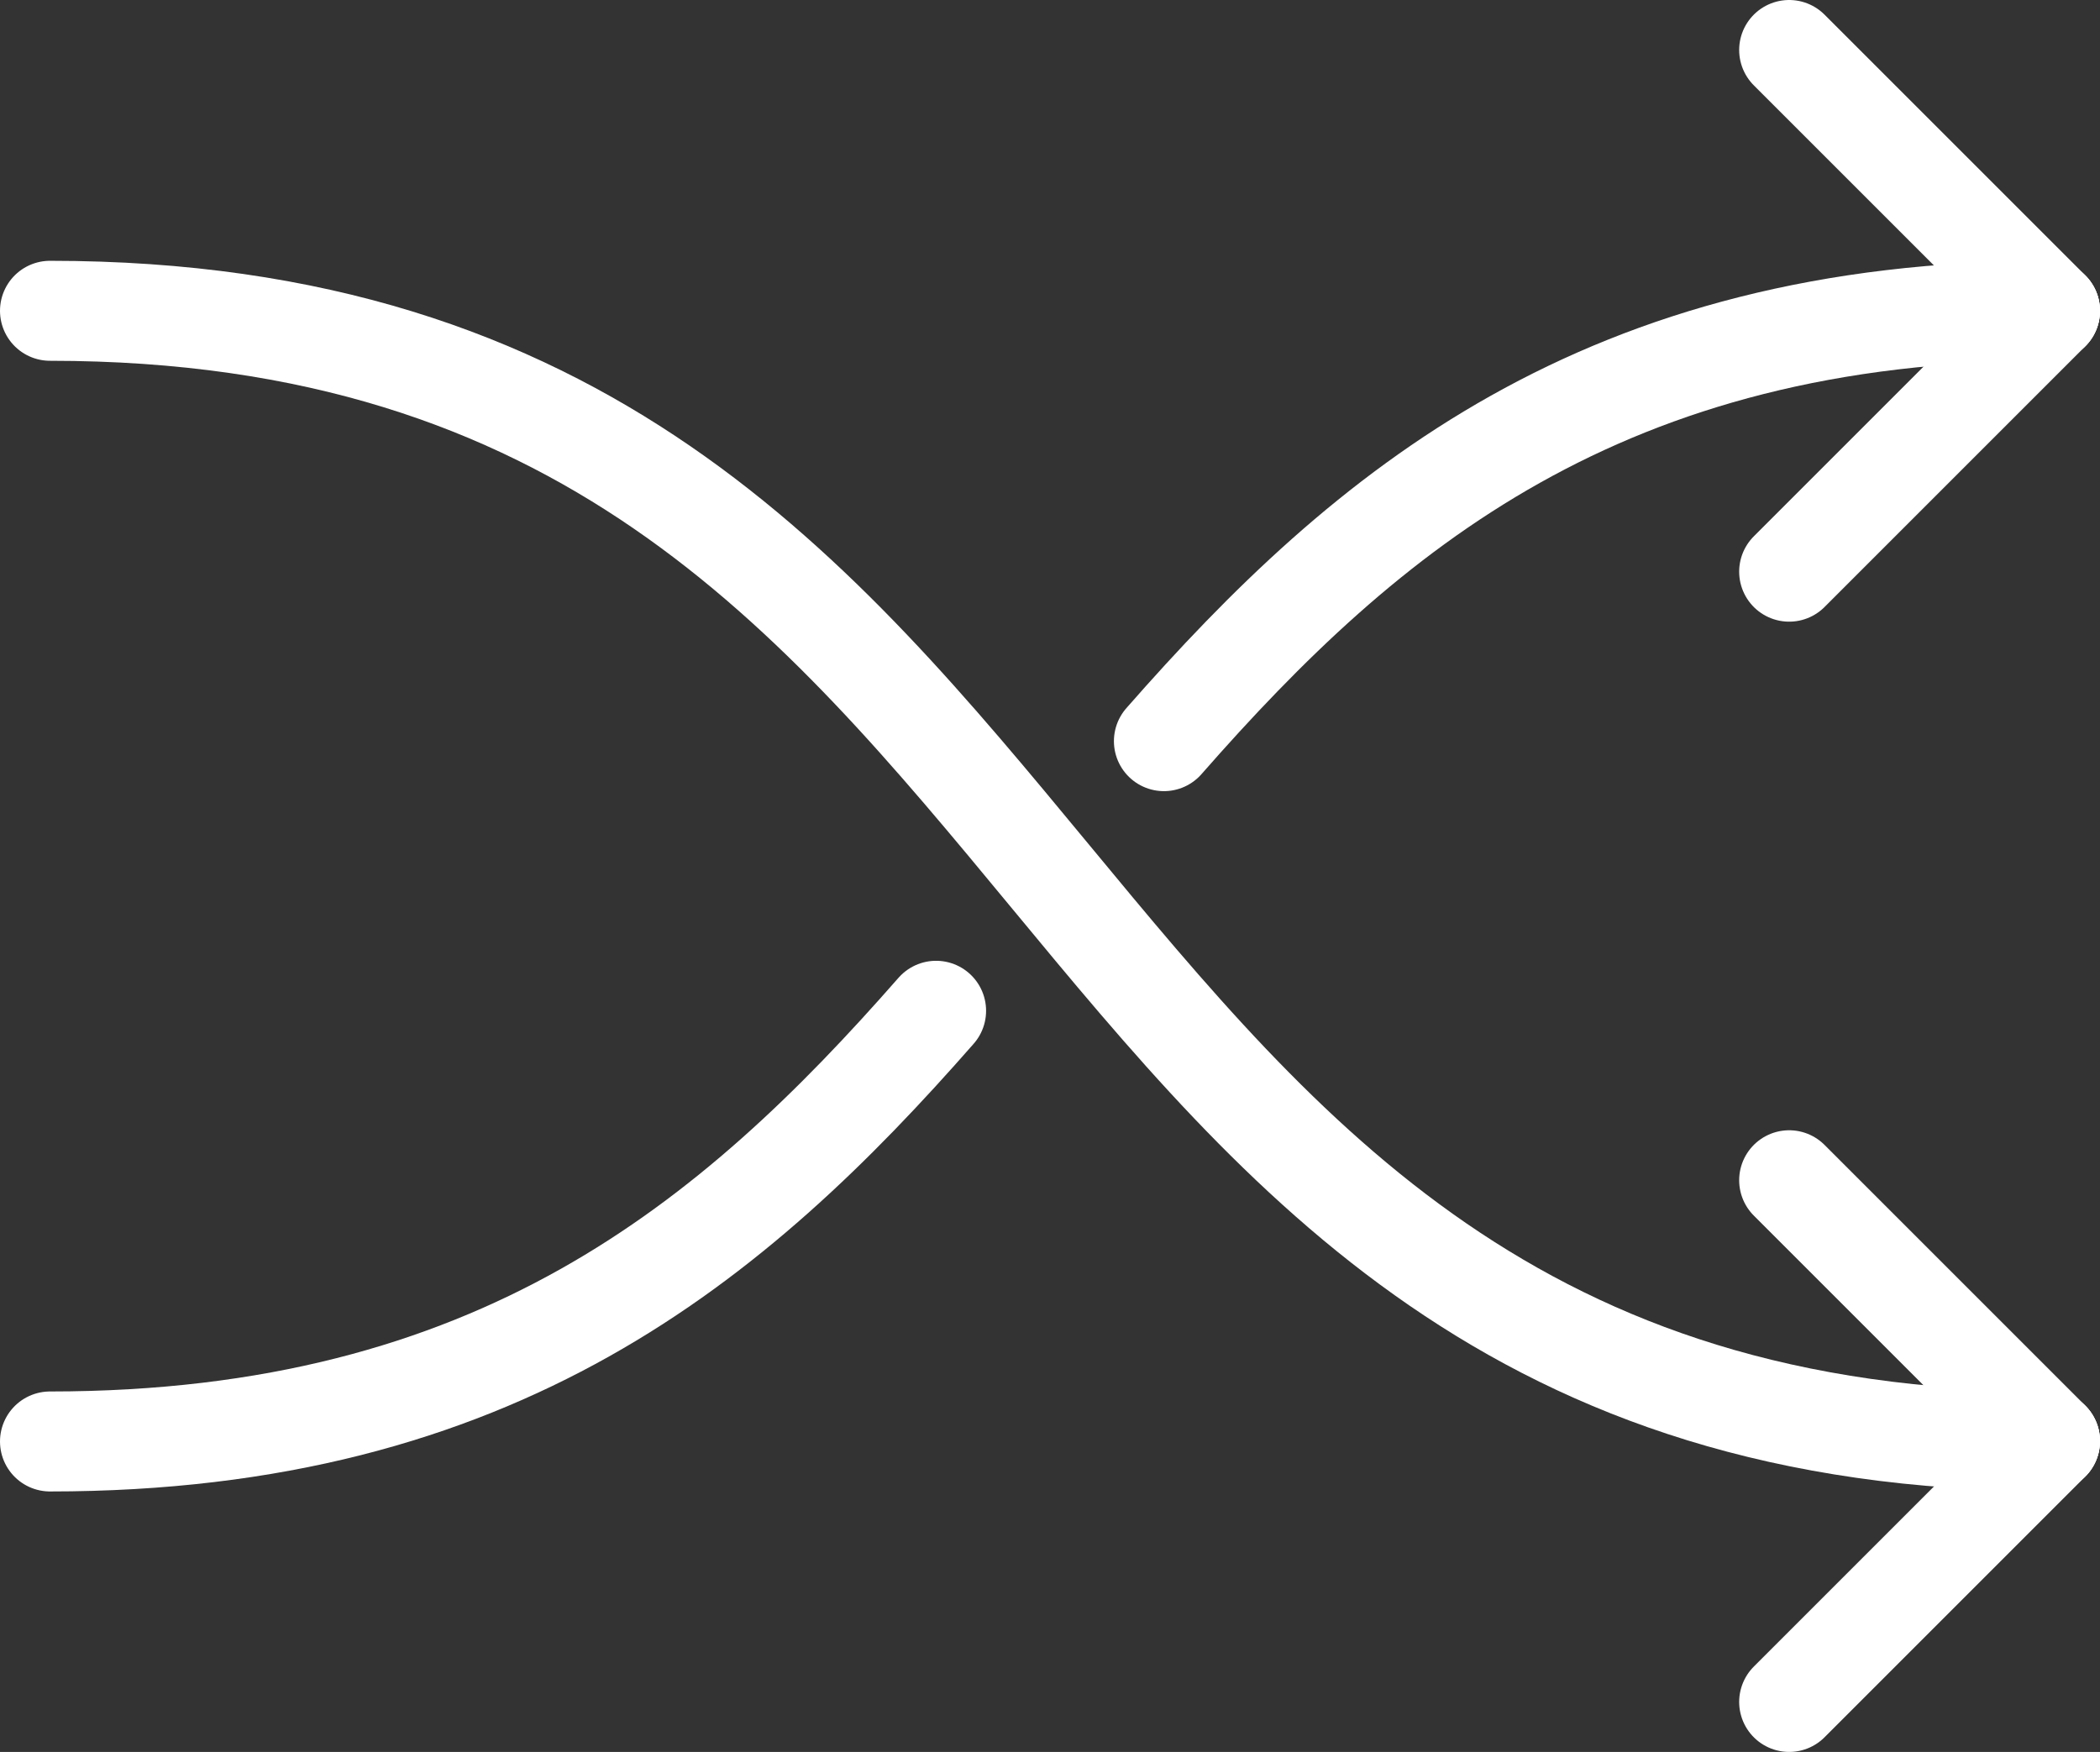
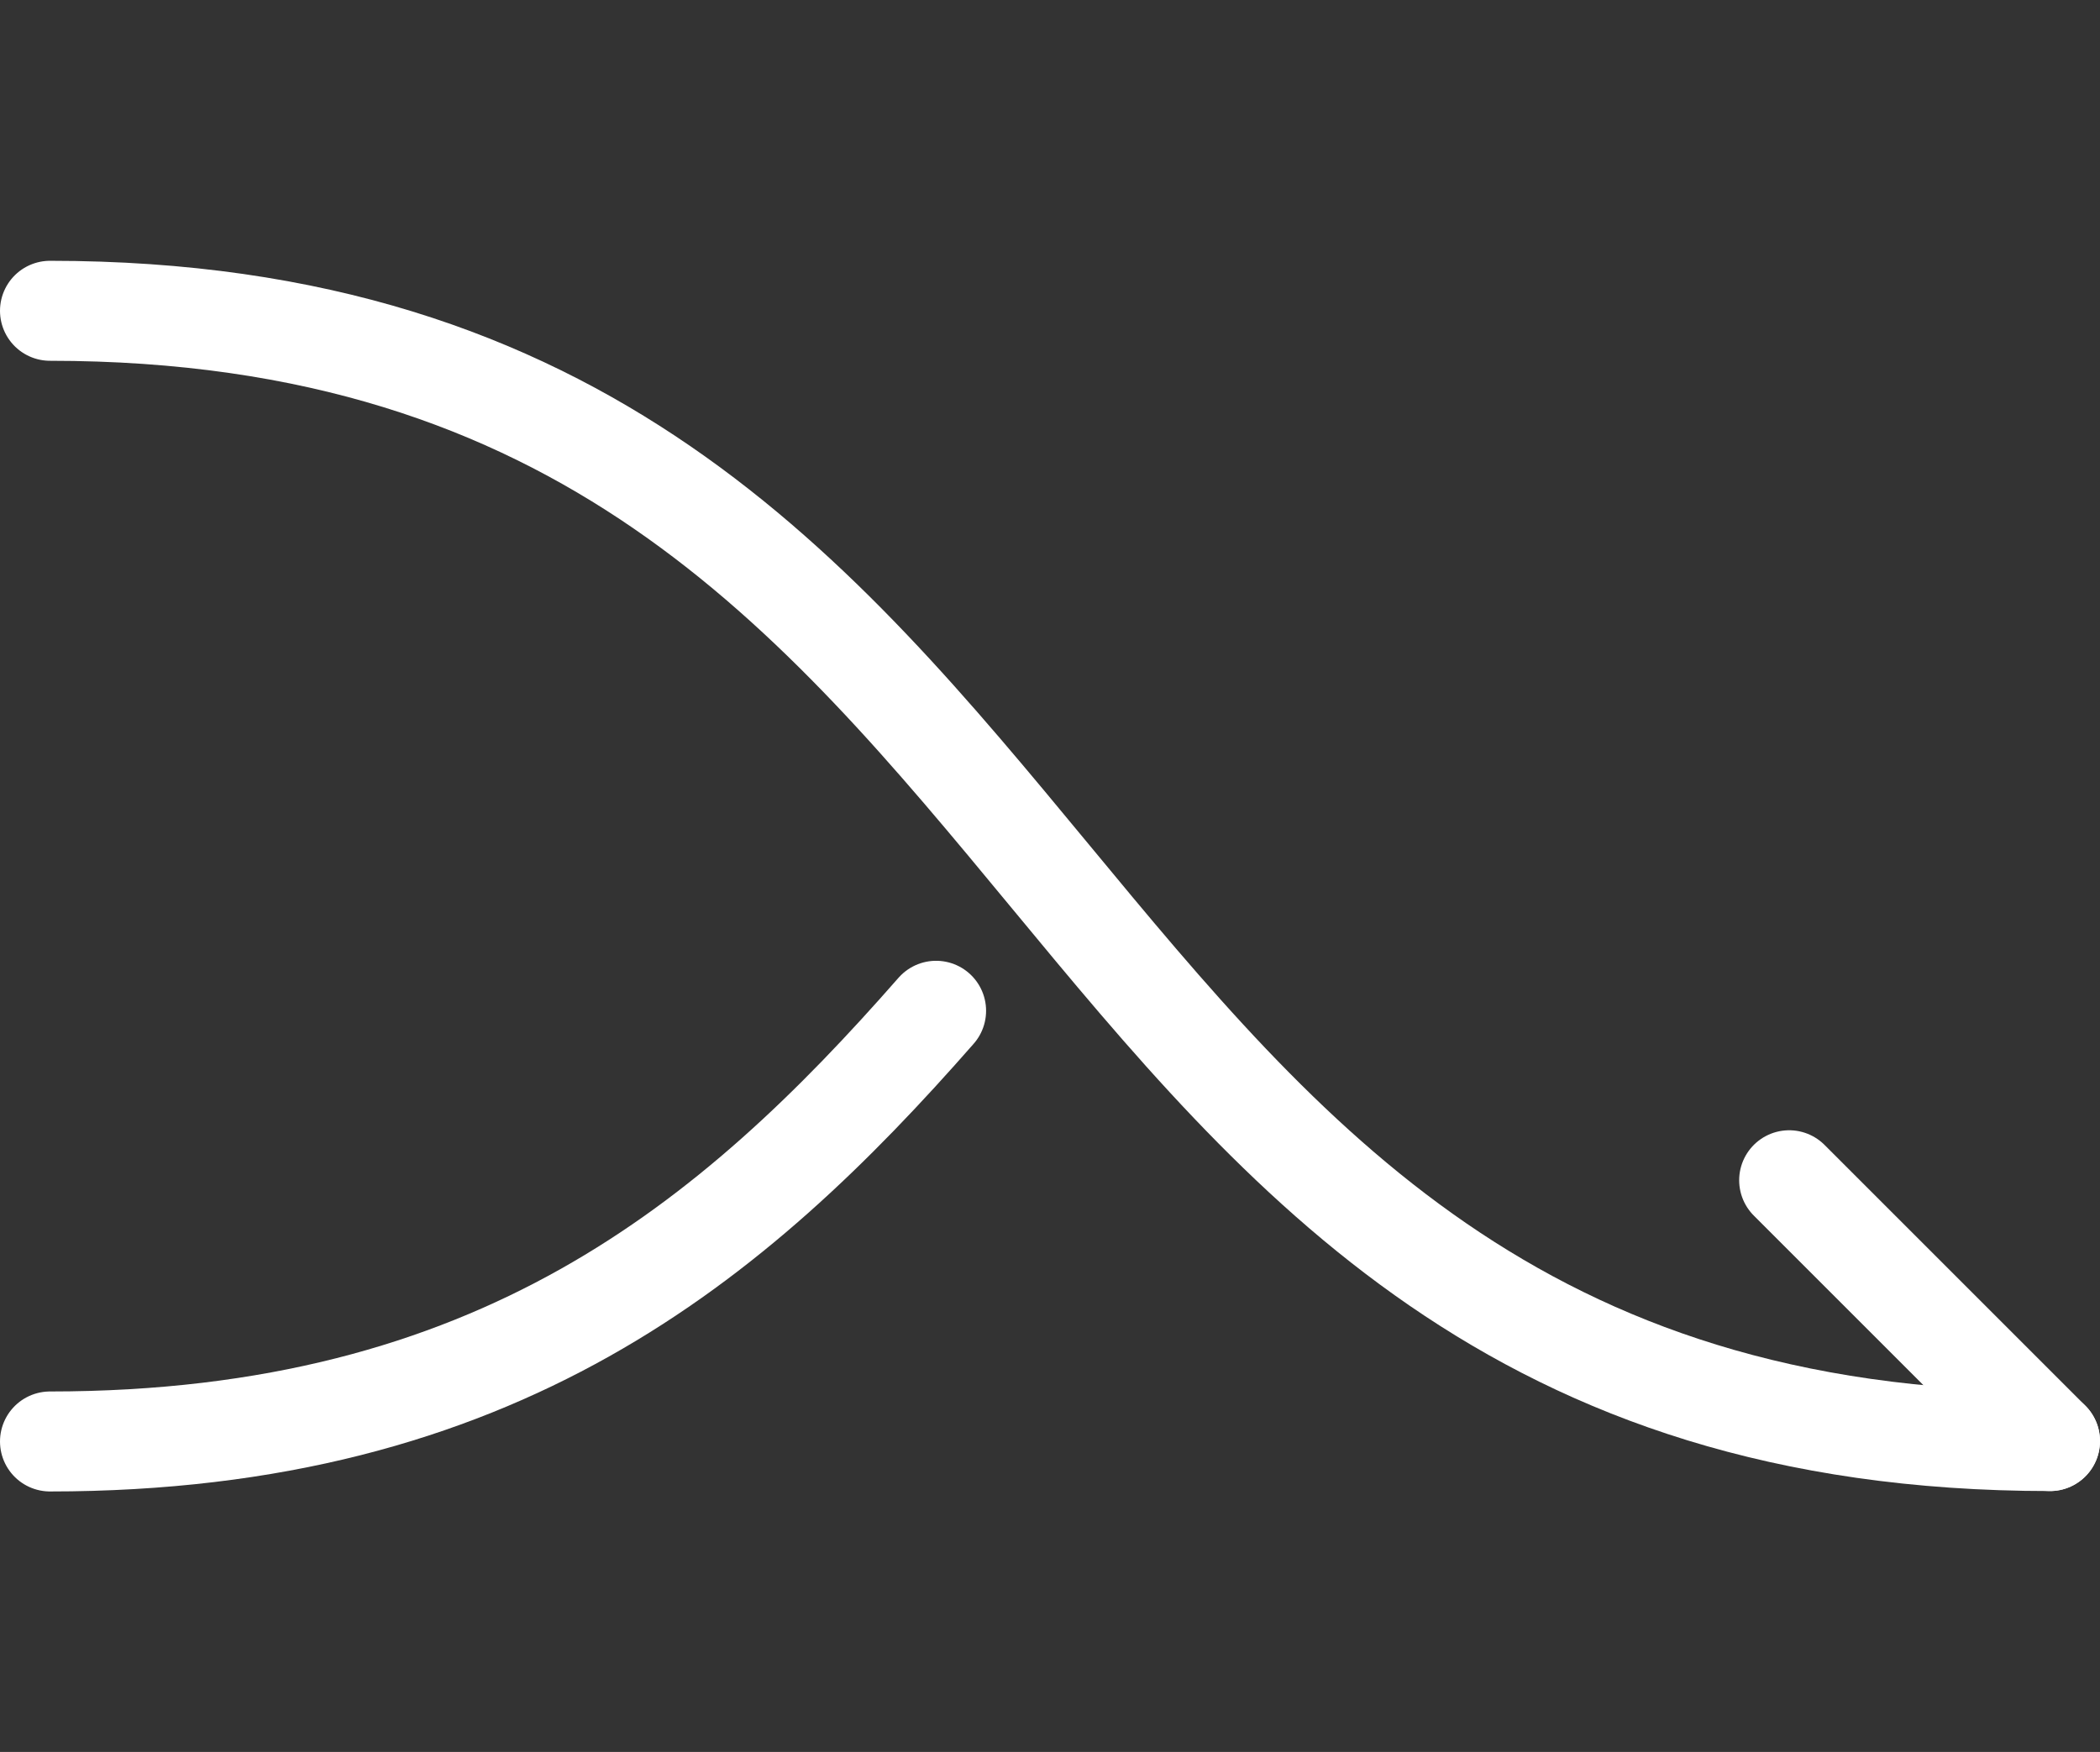
<svg xmlns="http://www.w3.org/2000/svg" width="25.2" height="21.026" viewBox="0 0 25.2 21.026">
  <rect x="0" y="0" width="25.2" height="21.026" fill="#333333" stroke="none" />
  <defs>
    <clipPath id="clip-path">
      <rect id="Rectangle_2361" data-name="Rectangle 2361" width="25.2" height="21.026" transform="translate(0 0)" fill="none" />
    </clipPath>
  </defs>
  <g id="Group_7129" data-name="Group 7129" transform="translate(0 0)">
    <g id="Group_7128" data-name="Group 7128" clip-path="url(#clip-path)">
-       <line id="Line_834" data-name="Line 834" x2="3.13" y2="3.13" transform="translate(21.47 0.6)" fill="none" stroke="#ffffff" stroke-linecap="round" stroke-miterlimit="10" stroke-width="1.2" />
-       <line id="Line_835" data-name="Line 835" y1="3.13" x2="3.13" transform="translate(21.47 3.731)" fill="none" stroke="#ffffff" stroke-linecap="round" stroke-miterlimit="10" stroke-width="1.2" />
      <line id="Line_836" data-name="Line 836" x2="3.13" y2="3.13" transform="translate(21.47 14.165)" fill="none" stroke="#ffffff" stroke-linecap="round" stroke-miterlimit="10" stroke-width="1.2" />
-       <line id="Line_837" data-name="Line 837" y1="3.13" x2="3.13" transform="translate(21.47 17.296)" fill="none" stroke="#ffffff" stroke-linecap="round" stroke-miterlimit="10" stroke-width="1.2" />
      <path id="Path_10785" data-name="Path 10785" d="M.6,3.73c12.783,0,11.217,13.565,24,13.565" fill="none" stroke="#ffffff" stroke-linecap="round" stroke-miterlimit="10" stroke-width="1.2" />
-       <path id="Path_10786" data-name="Path 10786" d="M24.6,3.73c-5.363,0-8.2,2.39-10.633,5.165" fill="none" stroke="#ffffff" stroke-linecap="round" stroke-miterlimit="10" stroke-width="1.2" />
      <path id="Path_10787" data-name="Path 10787" d="M11.233,12.131C8.8,14.907,5.963,17.3.6,17.3" fill="none" stroke="#ffffff" stroke-linecap="round" stroke-miterlimit="10" stroke-width="1.2" />
    </g>
  </g>
</svg>